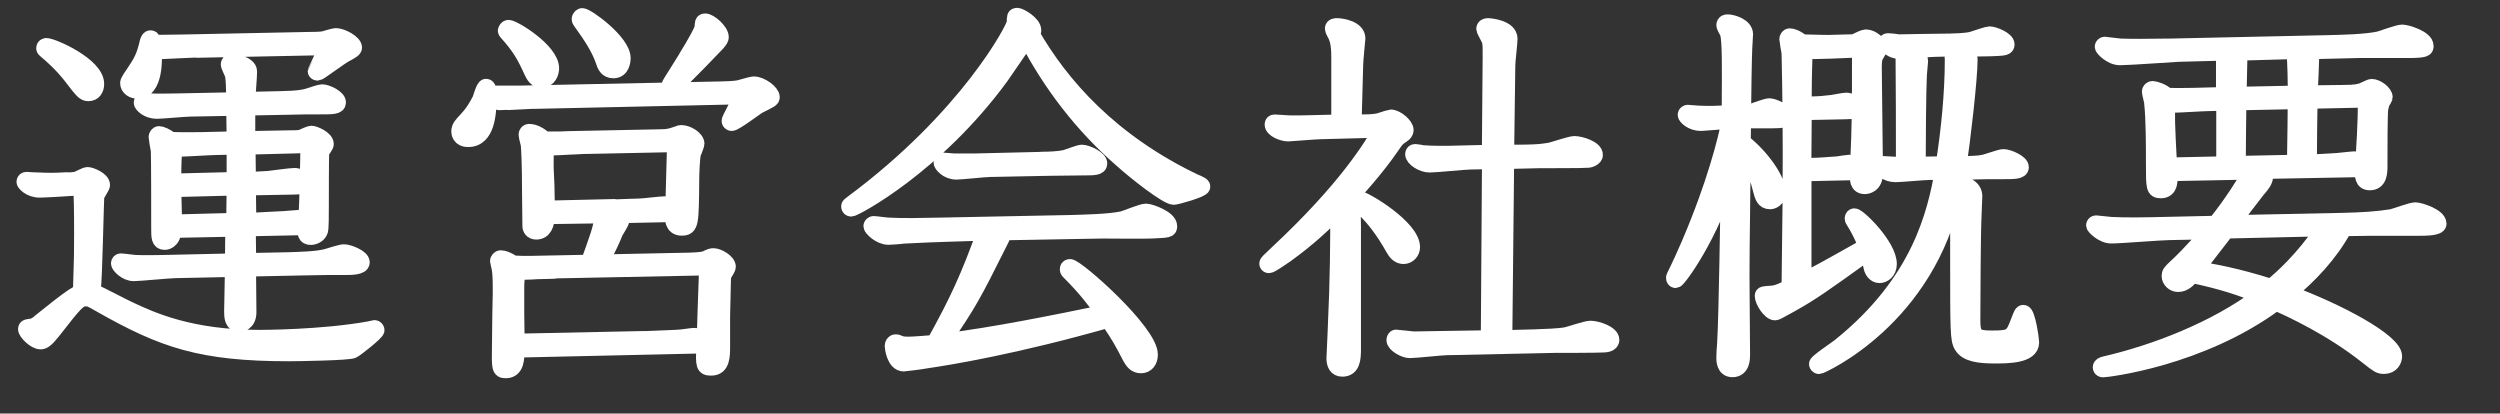
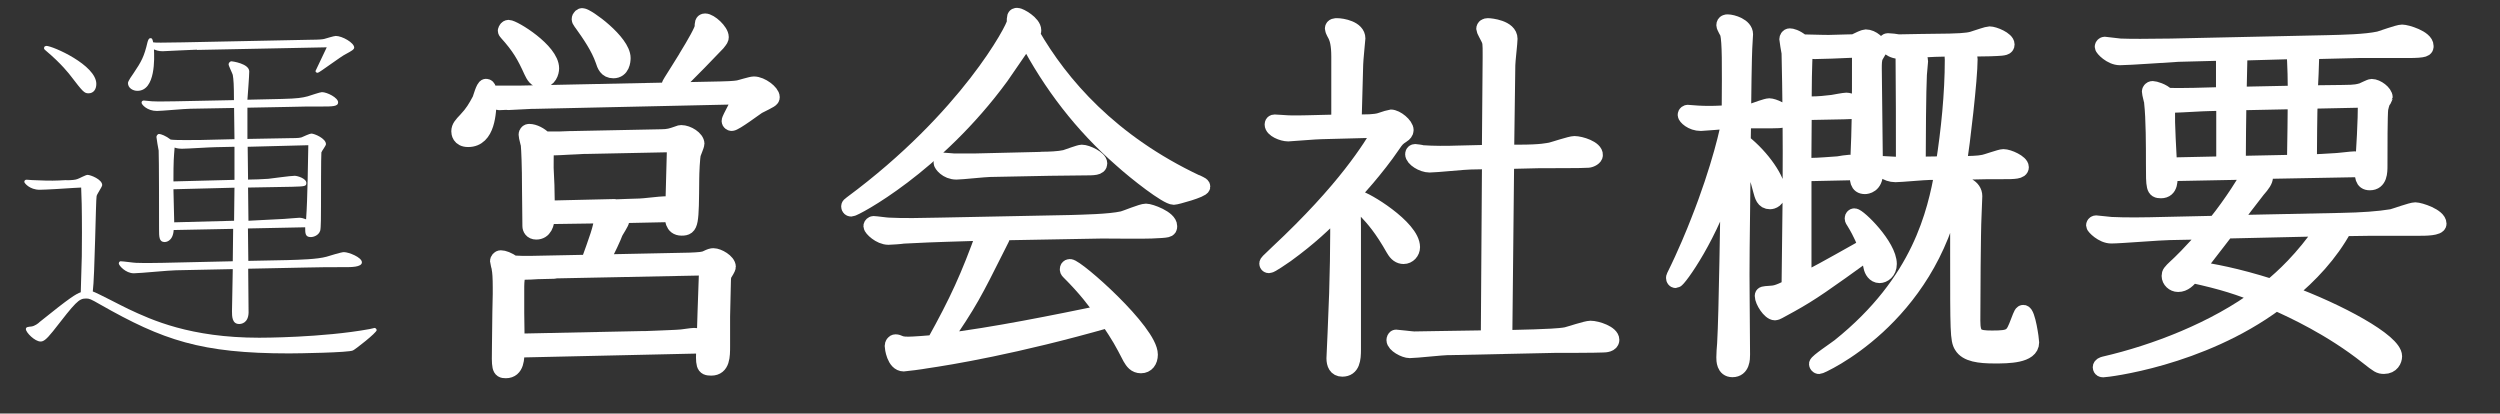
<svg xmlns="http://www.w3.org/2000/svg" id="_レイヤー_2" data-name="レイヤー 2" viewBox="0 0 191.28 31.64">
  <rect x="0" y="0" width="191.28" height="31.64" fill="#333333" stroke="none" />
  <defs>
    <style>
      .cls-1 {
        fill: none;
        stroke: #fff;
        stroke-linecap: round;
        stroke-linejoin: round;
        stroke-width: 1.2px;
      }

      .cls-2 {
        fill: #fff;
        stroke-width: 0px;
      }
    </style>
  </defs>
  <g id="_文字" data-name="文字">
    <g>
      <g>
-         <path class="cls-1" d="m5.06,13.79c.43,0,.72-.03.86-.09.12-.03.63-.32.78-.32.23,0,1.12.35,1.12.78,0,.14-.43.72-.43.86-.06.26-.14,6.16-.29,7.28.4.14,2.3,1.15,2.74,1.35,1.76.83,4.72,2.19,9.99,2.19.17,0,4.81,0,8.44-.66.32-.06.35-.09.38-.09.09,0,.17.09.17.17,0,.2-1.67,1.5-1.81,1.55-.26.17-4.26.23-4.89.23-6.74,0-9.65-1.01-14.45-3.74-.75-.43-.83-.46-1.09-.46-.55,0-.78.26-2.53,2.51-.55.69-.75.78-.95.78-.43,0-1.12-.69-1.12-.95,0-.17.17-.17.43-.2.23-.03.52-.23.63-.35,2.36-1.9,2.76-2.13,3.14-2.27.09-2.85.09-2.99.09-4.55,0-1.84-.03-2.91-.06-3.46l-.58.03c-.37.03-2.19.14-2.59.14-.78,0-1.18-.52-1.18-.6,0-.12.09-.17.17-.17.06,0,.37.03.43.03.58.03,1.5.06,2.04.03.14,0,.43-.03.58-.03ZM3.54,3.51c.49,0,3.83,1.47,3.83,2.91,0,.4-.2.72-.6.72-.32,0-.43-.12-1.35-1.32-.09-.12-.72-.95-1.93-1.96-.06-.06-.12-.09-.12-.17,0-.14.09-.17.17-.17Zm14.4,7.14l-.03-2.39-3.34.06c-.4,0-2.22.17-2.56.17-.75,0-1.18-.49-1.18-.63,0-.12.09-.17.17-.17.03,0,.55.06.63.06.46.03,1.38,0,1.84,0l4.43-.09c0-1.15-.03-1.58-.09-1.93-.03-.12-.32-.69-.32-.81,0-.09.09-.23.23-.23.03,0,1.35.17,1.35.78,0,.35-.12,1.87-.14,2.16l2.65-.06c1.21-.03,1.53-.09,1.96-.2.2-.06.95-.32,1.09-.32.4,0,1.24.43,1.24.78,0,.32-.43.32-1.3.32-.81,0-1.7,0-2.5.03l-3.14.06v2.39l3.28-.06c.66,0,.72-.03.86-.06.14-.06.63-.29.75-.29.23,0,1.12.37,1.12.81,0,.12-.32.52-.35.63-.03.23-.03,3.6-.03,4.12,0,.63,0,1.67-.06,1.87-.12.37-.52.49-.72.49-.43,0-.43-.29-.43-.75l-4.38.09.03,2.48,3.02-.06c.95-.03,2.25-.06,2.97-.26.2-.06,1.12-.35,1.32-.35.37,0,1.38.4,1.38.78s-.86.37-1.3.37c-.95,0-2.07,0-3.02.03l-4.38.09c0,.49.03,3.25.03,3.37-.03.81-.58.86-.72.86-.55,0-.55-.6-.55-.98,0,0,.06-2.91.06-3.22l-4.35.09c-.49,0-2.76.23-3.22.23-.63,0-1.15-.6-1.15-.75,0-.12.09-.17.14-.17.2,0,1.01.12,1.18.12.66.03,1.79,0,2.04,0l5.36-.12.03-2.48-4.55.09c-.06.92-.66.92-.69.92-.43,0-.43-.4-.43-1.01,0-1.07,0-5.38-.03-5.99-.03-.14-.17-.95-.17-1.04s.09-.23.2-.23c.14,0,.52.14.89.43.46.06,1.76.03,2.33.03l2.51-.06Zm-2.88-6.85c-.29,0-2.48.12-2.62.12-.35,0-.52-.09-.66-.14.03.63.14,3.17-1.27,3.17-.32,0-.72-.2-.72-.6,0-.14.32-.6.43-.75.6-.89.81-1.27,1.07-2.39.06-.17.09-.29.23-.29.12,0,.14.06.2.32.17.03.63.03,2.25,0l9.85-.2c.55,0,.86-.03.98-.06s.75-.23.89-.23c.49,0,1.41.52,1.41.89,0,.14-.2.26-.63.49-.37.17-2.04,1.44-2.16,1.44-.14,0-.17-.09-.17-.14,0-.03.81-1.67.86-1.81l-9.93.2Zm2.88,9.96v-2.53l-1.41.03c-.4,0-2.22.12-2.59.12-.23,0-.43-.03-.58-.09-.06.78-.09.95-.09,2.59l4.67-.12Zm0,.6l-4.67.12c0,.4.06,2.16.06,2.53l4.58-.12.03-2.53Zm1.07,2.53c1.93-.09,2.13-.12,2.71-.14.17,0,.98-.09,1.18-.09s.35.06.52.12c.12-1.61.14-4.52.17-5.67l-4.64.12.03,2.51c.49,0,1.07-.03,1.55-.06.29-.03,1.7-.23,2.02-.23.2,0,.89.2.89.55,0,.26-.12.26-1.09.29l-3.37.06.03,2.56Z" />
        <path class="cls-1" d="m38.87,7.8c-.09,0-.6.03-.69.03-.03,0-.37-.06-.78-.2-.03.95-.09,3.02-1.58,3.02-.66,0-.69-.49-.69-.6,0-.32.2-.52.52-.86.52-.55.75-.95,1.07-1.55.06-.12.29-1.01.46-1.01.2,0,.2.26.23.52h2.33l15.41-.32c.23,0,1.09-.03,1.35-.09.17-.03.98-.29,1.18-.29.58,0,1.38.63,1.38.98,0,.17-.09.2-1.06.69-.2.12-1.76,1.3-2.02,1.3-.06,0-.17-.06-.17-.17,0-.14.81-1.61.95-1.87l-15.92.35h-.17l-1.79.09Zm2.97,8.75c0,.58-.2,1.18-.81,1.18-.35,0-.46-.26-.46-.43,0-.14-.03-2.62-.03-2.85,0-1.79-.06-3.05-.09-3.31,0-.14-.17-.66-.17-.83s.12-.23.2-.23c.4,0,.86.26,1.15.55l.17.03h1.01l.78-.03h.12l6.88-.14c.55,0,.81-.09,1.21-.23.23-.09.26-.09.32-.09.49,0,1.18.43,1.18.84,0,.06-.26.72-.26.72-.09.23-.14,1.58-.14,1.93-.03,3.48-.03,3.77-.75,3.77s-.69-.75-.69-1.04l-4.23.09c.12.09.32.23.32.4,0,.14-.43.78-.49.92-.09.26-.55,1.3-1.09,2.27l6.79-.14c.78-.03,1.09-.06,1.3-.17.29-.14.4-.17.52-.17.37,0,1.12.43,1.12.83,0,.09-.23.46-.29.55-.09.2-.09.43-.09.63l-.06,2.62v2.25c0,.78,0,1.67-.84,1.67-.6,0-.6-.17-.55-1.7l-14.34.32c0,.63,0,1.58-.83,1.58-.49,0-.49-.17-.46-1.93l.03-2.51.03-1.41v-.49c0-.72-.03-1.24-.09-1.47,0-.09-.12-.49-.12-.55,0-.09.09-.23.23-.23.2,0,.55.12.95.4.09,0,.63.03.75.03h.52l4.49-.09c.6-1.67,1.01-2.74,1.01-3.37,0-.09-.03-.14-.06-.23l-4.15.06Zm-3.14-14.2c0-.12.12-.23.2-.23.4,0,3.28,1.76,3.28,3.11,0,.29-.17.89-.75.89-.43,0-.6-.35-.75-.66-.55-1.21-.92-1.87-1.93-2.99q-.06-.06-.06-.12Zm.83,23.78l9.65-.2h.23l.78-.03c.63-.03,1.64-.06,1.87-.09.14,0,.86-.12,1.04-.12.32,0,.55.09.81.2l.06-1.99.12-3.43-11.55.23-.17.03-1.24.03-.52.03c-.69.03-.72.03-1.01-.03-.09.84-.09.92-.09,1.5v1.67l.03,2.19Zm7.46-10.28h.2l.78-.03.95-.03c.29,0,1.64-.17,1.93-.17.26,0,.38.03.66.12l.06-2.25.06-2.22v-.23l-6.82.14h-.17l-.55.03-.66.03-.55.03c-.72.03-.81.03-1.09-.03-.03.23-.03,1.47-.03,1.61l.06,1.32.03,1.61v.17l5.15-.12Zm-2.51-14.11c-.14-.2-.14-.23-.14-.26,0-.2.17-.26.2-.26.38,0,3.11,1.99,3.11,3.22,0,.23-.06.95-.72.95-.52,0-.66-.4-.78-.78-.34-.98-1.01-1.96-1.67-2.88Zm8.03,2.65c.66-1.07,1.24-2.1,1.24-2.33,0-.26,0-.43.2-.43.37,0,1.21.75,1.21,1.21,0,.12-.03.17-.26.46-2.16,2.25-3.25,3.37-3.51,3.37-.12,0-.17-.09-.17-.14s.06-.17.14-.29c.26-.4.81-1.3,1.15-1.84Z" />
        <path class="cls-1" d="m91.57,13.97c.4.2.43.2.43.32,0,.23-2.02.78-2.19.78-.52,0-2.88-1.84-4.03-2.88-2.97-2.59-5.38-5.73-7.2-9.21-.32.43-1.7,2.48-1.99,2.88-5.01,6.85-11.2,10.11-11.46,10.11-.09,0-.17-.06-.17-.17,0-.09.03-.09.2-.23,8.87-6.56,12.47-13.45,12.47-13.85,0-.43,0-.52.2-.52s1.24.58,1.24,1.12c0,.12-.03.17-.12.29,2.22,3.86,6.02,8.26,12.61,11.37Zm-14.97,3.8c.03.09.09.17.09.29,0,.09-.03.17-.35.78-1.79,3.57-2.16,4.32-4.2,7.28,3.86-.46,8.64-1.44,12.29-2.19-.69-.95-1.32-1.81-2.65-3.14-.09-.09-.09-.12-.09-.2,0-.06.03-.17.17-.17.52,0,6.13,4.95,6.13,6.71,0,.49-.26.83-.69.83s-.63-.29-.81-.6c-.66-1.27-.81-1.55-1.7-2.88-7.08,2.02-12.15,2.85-13.94,3.11-.29.06-1.61.23-1.7.23-.72,0-.86-1.24-.86-1.35,0-.14.09-.29.23-.29.12,0,.17.03.32.09.2.09.52.09.66.09.35,0,1.61-.09,1.99-.14,1.76-3.17,2.62-5.04,3.83-8.41l-2.88.09c-.17,0-2.56.09-3.31.14-.14.03-.98.09-1.15.09-.66,0-1.32-.66-1.32-.83,0-.09.11-.17.17-.17.17,0,.98.12,1.18.12,1.07.06,2.59.03,3.89,0l10.05-.2c.86-.03,2.91-.06,3.94-.29.26-.06,1.47-.58,1.79-.58s1.79.52,1.79,1.12c0,.29-.06.29-1.38.35-.52.03-3.17,0-3.77,0l-7.72.14Zm3.11-5.56c.55,0,1.3-.03,1.79-.14.2-.06,1.09-.4,1.27-.4.4,0,1.35.46,1.35.83,0,.32-.43.32-1.18.32-.63,0-1.93.03-2.62.03l-4.55.09c-.4,0-2.22.2-2.59.2-.75,0-1.15-.58-1.15-.69s.09-.17.17-.17c.11,0,.66.06.78.06h1.7l5.04-.12Z" />
        <path class="cls-1" d="m104.94,9.33c.09,0,.49-.03.72-.12.26-.09.72-.23.75-.23.43,0,1.15.6,1.15.98,0,.14-.12.29-.26.37-.35.23-.43.29-.78.81-1.15,1.7-2.85,3.57-3.37,4.12.35.49.38.84.38,2.1v9.39c0,.72-.06,1.47-.83,1.47-.46,0-.61-.37-.61-.81,0-.29.09-1.7.09-2.02.2-4.29.2-6.91.2-9.33-1.12,1.09-2.1,2.07-3.97,3.43-.26.17-1.15.81-1.32.81-.06,0-.14-.03-.14-.14,0-.06.06-.14.78-.81,5.24-4.89,7.14-8.06,7.95-9.42l-4.58.12c-.4,0-2.39.17-2.53.17-.46,0-1.21-.32-1.21-.69,0-.12.06-.17.17-.17.14,0,.84.06.98.06.37.03,1.38,0,1.5,0l2.45-.06v-5.01c0-.98-.14-1.38-.26-1.64-.03-.06-.23-.4-.23-.52,0-.2.23-.2.32-.2.4,0,1.58.2,1.58.95,0,.03-.17,1.7-.17,2.02l-.12,4.41,1.38-.03Zm1.7,9.73c-.89-1.58-1.55-2.33-2.13-2.94-.35-.35-.72-.75-.72-.78,0-.14.14-.14.17-.14.4,0,4.09,2.19,4.09,3.71,0,.37-.29.69-.66.69-.29,0-.55-.17-.75-.55Zm8.49,6.8l2.27-.06c.75-.03,1.9-.06,2.45-.17.26-.06,1.53-.49,1.84-.49.49,0,1.61.37,1.61.86,0,.35-.49.37-.66.37-.52.03-3.08.03-3.66.03l-7.92.17h-.26c-.43,0-2.48.23-2.94.23-.4,0-1.18-.43-1.18-.78,0-.06.03-.2.14-.2s1.21.14,1.38.14c.09,0,1.5-.03,1.81-.03l3.89-.06.09-13.53-1.47.03c-.46,0-2.65.23-3.14.23-.55,0-1.27-.46-1.27-.81,0-.12.09-.17.17-.17.03,0,.49.06.55.09.78.06,1.9.06,2.65.03l2.5-.06.06-7.31v-.17c0-.86,0-1.01-.17-1.32-.03-.06-.32-.6-.32-.66,0-.17.14-.23.29-.23.2,0,1.67.14,1.67.98,0,.29-.17,1.7-.17,2.02l-.09,6.68h.92c1.84,0,2.25-.14,2.48-.17.26-.06,1.53-.49,1.81-.49.46,0,1.61.35,1.58.86,0,.17-.29.35-.55.37-.2.03-3.34.03-3.71.03l-2.53.06-.14,13.53Z" />
        <path class="cls-1" d="m132.33,8.64c.03-3.94.03-5.38-.12-6.08-.03-.09-.29-.52-.29-.63,0-.23.2-.23.26-.23.37,0,1.35.29,1.35.92,0,.14-.06.89-.06,1.07-.03.32-.09,4.17-.09,4.92.2,0,.49-.03.78-.12.17-.06,1.01-.37,1.21-.37.29,0,1.21.37,1.21.78,0,.26-.12.32-1.07.32h-2.13c0,.43-.03,1.18-.03,1.64,1.5,1.18,2.68,2.94,2.68,3.83,0,.6-.43.72-.6.72-.49,0-.58-.4-.72-.92-.37-1.53-.95-2.59-1.35-3.25-.09,7.92-.12,8.78-.09,11.72,0,.6.03,3.51.03,4.18,0,.29,0,1.12-.75,1.12-.63,0-.63-.69-.63-.92s.03-.75.06-1.04c.14-2.42.23-9.96.29-12.84-1.29,4.46-3.86,7.98-4.06,7.98-.09,0-.14-.09-.14-.17,0-.03,0-.06.03-.12.86-1.73,1.55-3.43,1.84-4.18,1.64-4.12,2.36-7.4,2.36-7.72-.35.03-1.99.17-2.16.17-.72,0-1.18-.49-1.18-.63,0-.12.12-.17.17-.17s.72.06.81.06c.46.03,1.21.03,1.67,0l.72-.03Zm5.67,4.64v8.18c1.12-.58,1.3-.66,4.78-2.62-.12-.29-.35-.95-.92-1.87-.06-.09-.12-.17-.12-.26,0-.12.09-.17.14-.17.32,0,2.65,2.27,2.65,3.66,0,.6-.43.86-.72.86-.38,0-.58-.37-.63-.63-.03-.17-.2-.92-.26-1.12-3.23,2.33-4.32,3.11-5.93,4-.95.52-1.07.6-1.18.6-.4,0-.95-.89-.95-1.27,0-.14.09-.14.52-.17.43-.03.58-.03,1.53-.49.09-7.11.09-7.17.09-10.37,0-4.23-.09-7.28-.09-7.57-.03-.17-.17-.95-.17-1.04s.06-.23.2-.23c.12,0,.46.06.95.46,1.61.03,1.79.06,2.5.03l1.09-.03c.32,0,.4,0,.55-.09.11-.06.6-.29.72-.29.49,0,1.04.49,1.04.84,0,.14-.06.2-.29.6-.12.23-.12.6-.12.95,0,1.12.09,6.74.09,8,0,.95-.66,1.01-.78,1.01-.58,0-.58-.52-.55-1.07l-4.15.09Zm.6-.6c.52,0,1.58-.09,2.04-.12.14-.03.75-.12.86-.12.23,0,.49.12.66.17.14-3.37.14-3.92.14-8.81l-.83.03c-.43.03-2.25.09-2.62.09-.35,0-.55-.09-.75-.17-.06,1.41-.09,2.82-.09,4.23h.49c.69,0,1.18-.06,1.7-.12.17-.03.92-.17,1.07-.17.23,0,.89.23.89.55,0,.26-.12.26-1.09.29l-3.05.06-.03,4.09h.6Zm11.2.46c-.09.49-.12.6-.17.86.61,0,1.44.29,1.44,1.01,0,.23-.06,1.32-.06,1.55-.06,1.09-.09,6.48-.09,7.98,0,1.21.32,1.35,1.5,1.35,1.5,0,1.58-.14,2.02-1.3.23-.6.26-.66.38-.66.32,0,.6,2.07.6,2.27,0,1.01-1.81,1.01-2.82,1.01-1.15,0-2.13-.12-2.5-.75-.29-.46-.29-1.12-.29-6.91v-4.09c-.09-.4-.2-.66-.29-.86-2.01,9.82-10.22,13.42-10.34,13.42-.09,0-.17-.09-.17-.17,0-.17,1.44-1.12,1.73-1.35,6.22-4.98,7.31-10.28,7.89-13.33h-1.01c-.4,0-2.22.17-2.59.17-.72,0-1.15-.49-1.15-.63,0-.12.09-.17.17-.17.26,0,1.38.09,1.61.09,0-4.06,0-4.52-.03-8.72-.98.09-1.35-.55-1.35-.6,0-.09.06-.17.17-.17.14,0,.72.06.83.09.46,0,1.15-.03,1.64-.03l2.25-.03c1.35-.03,1.67-.12,1.96-.23.2-.06.95-.32,1.09-.32.35,0,1.32.4,1.32.78,0,.23-.2.26-.81.29-.23.03-2.19.03-2.62.06.26.14.6.37.6.78,0,1.53-.58,6.42-.83,8.03.89-.03,1.47-.03,1.87-.12.23-.03,1.3-.43,1.53-.43.4,0,1.35.43,1.35.78,0,.32-.52.32-1.41.32-.81,0-1.7,0-2.53.03l-.89.03Zm-1.09-.58c.4-2.53.69-5.41.69-7.98,0-.52-.12-.75-.14-.86l-1.21.03c-.09,0-1.27.06-1.79.09.32.2.66.46.66.86,0,.14-.09.86-.09,1.04-.06,1.04-.09,5.18-.09,6.85l1.96-.03Z" />
        <path class="cls-1" d="m166,13.22c.03.52.09,1.35-.66,1.35-.55,0-.55-.2-.55-2.07,0-1.3,0-3.43-.14-4.66,0-.12-.17-.69-.17-.84,0-.06.06-.2.23-.2.12,0,.78.17,1.09.52.14,0,.63.03,2.1,0l2.25-.06v-2.53c0-.29-.03-.4-.06-.69l-3.43.09c-.63.03-3.77.26-4.46.26s-1.33-.69-1.33-.81c0-.09.09-.17.17-.17.03,0,1.04.12,1.18.14.83.03,1.96.03,3.89,0l11.98-.26c1.15-.03,2.88-.06,3.94-.29.23-.06,1.47-.52,1.76-.52.32,0,1.81.43,1.81,1.04,0,.2,0,.32-1.38.32h-3.77l-3.69.09c.06.14.09.2.09.26,0,.43-.09,2.48-.12,2.94l2.51-.03c1.06,0,1.24-.09,1.44-.14.12-.03.66-.32.78-.32.4,0,1.01.46,1.01.81,0,.03-.17.35-.2.37-.06.14-.09.29-.14.49-.06.43-.06,3.05-.06,4.38,0,.46,0,1.27-.75,1.27-.58,0-.55-.52-.55-1.01l-7.6.14c.14.26.14.43.14.46,0,.26-.2.55-.58.98-.55.69-1.41,1.84-1.93,2.53l8.29-.17c1.61-.03,2.91-.12,3.92-.29.26-.06,1.5-.52,1.79-.52.32,0,1.79.46,1.79,1.04,0,.32-1.04.32-1.47.32h-3.69l-2.07.03c-1.09,1.99-2.62,3.6-4.26,4.95,3.77,1.38,8.09,3.69,8.09,4.84,0,.29-.2.75-.78.75-.35,0-.43-.06-1.27-.72-2.76-2.19-5.76-3.57-7-4.12-5.79,4.29-12.99,5.1-13.22,5.1-.09,0-.2-.03-.2-.17s.17-.2.29-.23c3.86-.89,8.46-2.65,11.92-5.24-1.53-.63-2.85-1.07-5.21-1.58-.29.35-.6.69-1.07.69-.35,0-.66-.29-.66-.63,0-.2.06-.29.52-.72.14-.12,1.18-1.09,2.51-2.68l-3.02.06c-.63,0-3.77.26-4.46.26s-1.33-.69-1.33-.78c0-.14.12-.17.17-.17s1.07.12,1.18.12c1.07.06,2.76.03,3.89,0l4.06-.09c1.3-1.61,2.33-3.31,2.71-3.97l-6.22.12Zm4.17-.66v-4.69l-1.15.03c-.43,0-2.25.12-2.62.12-.26,0-.43-.06-.55-.12-.06.98-.06,1.35.12,4.75l4.2-.09Zm-2.1,8.03c1.15.17,2.99.49,5.7,1.35.84-.69,2.39-2.07,4.03-4.46l-7.46.17-2.27,2.94Zm7.51-8.15c.03-1.55.06-4.09.06-4.69l-4.35.09c-.03.12-.06,4.12-.06,4.69l4.35-.09Zm.06-5.3c0-.49,0-2.48-.12-3.22l-4.26.12c.06.12.09.17.09.46,0,.43-.06,2.36-.06,2.74l4.35-.09Zm1.09.58c-.03.66-.06,3.71-.06,4.69.49,0,1.5-.06,1.93-.09.26,0,1.32-.14,1.55-.14s.43.09.66.17c.06-.81.2-2.94.2-4.72l-4.29.09Z" />
      </g>
      <g>
        <path class="cls-2" d="m5.06,13.79c.43,0,.72-.03.86-.09.12-.03.63-.32.78-.32.23,0,1.12.35,1.12.78,0,.14-.43.72-.43.86-.06.26-.14,6.16-.29,7.28.4.14,2.3,1.15,2.74,1.35,1.76.83,4.72,2.19,9.99,2.19.17,0,4.81,0,8.44-.66.32-.06.35-.09.38-.09.09,0,.17.09.17.17,0,.2-1.67,1.5-1.81,1.55-.26.17-4.26.23-4.89.23-6.74,0-9.65-1.01-14.45-3.74-.75-.43-.83-.46-1.09-.46-.55,0-.78.26-2.53,2.51-.55.69-.75.78-.95.78-.43,0-1.12-.69-1.12-.95,0-.17.17-.17.43-.2.23-.03.52-.23.63-.35,2.36-1.9,2.76-2.13,3.14-2.27.09-2.85.09-2.99.09-4.55,0-1.84-.03-2.91-.06-3.46l-.58.03c-.37.03-2.19.14-2.59.14-.78,0-1.18-.52-1.18-.6,0-.12.09-.17.17-.17.06,0,.37.03.43.03.58.03,1.5.06,2.04.03.14,0,.43-.03.58-.03ZM3.54,3.51c.49,0,3.83,1.47,3.83,2.91,0,.4-.2.72-.6.72-.32,0-.43-.12-1.35-1.32-.09-.12-.72-.95-1.93-1.96-.06-.06-.12-.09-.12-.17,0-.14.09-.17.17-.17Zm14.4,7.14l-.03-2.39-3.34.06c-.4,0-2.22.17-2.56.17-.75,0-1.18-.49-1.18-.63,0-.12.09-.17.17-.17.03,0,.55.06.63.06.46.03,1.38,0,1.84,0l4.43-.09c0-1.15-.03-1.58-.09-1.93-.03-.12-.32-.69-.32-.81,0-.09.09-.23.23-.23.03,0,1.35.17,1.35.78,0,.35-.12,1.87-.14,2.16l2.65-.06c1.21-.03,1.53-.09,1.96-.2.2-.06.95-.32,1.09-.32.4,0,1.24.43,1.24.78,0,.32-.43.32-1.3.32-.81,0-1.7,0-2.5.03l-3.14.06v2.39l3.28-.06c.66,0,.72-.03.86-.06.14-.06.63-.29.75-.29.23,0,1.12.37,1.12.81,0,.12-.32.52-.35.63-.03.23-.03,3.6-.03,4.12,0,.63,0,1.67-.06,1.87-.12.37-.52.49-.72.49-.43,0-.43-.29-.43-.75l-4.38.09.03,2.48,3.02-.06c.95-.03,2.25-.06,2.97-.26.2-.06,1.12-.35,1.32-.35.37,0,1.38.4,1.38.78s-.86.37-1.3.37c-.95,0-2.07,0-3.02.03l-4.38.09c0,.49.03,3.25.03,3.37-.03.81-.58.86-.72.86-.55,0-.55-.6-.55-.98,0,0,.06-2.91.06-3.22l-4.35.09c-.49,0-2.76.23-3.22.23-.63,0-1.15-.6-1.15-.75,0-.12.09-.17.14-.17.2,0,1.01.12,1.18.12.66.03,1.79,0,2.04,0l5.36-.12.03-2.48-4.55.09c-.06.92-.66.92-.69.92-.43,0-.43-.4-.43-1.01,0-1.07,0-5.38-.03-5.99-.03-.14-.17-.95-.17-1.04s.09-.23.2-.23c.14,0,.52.14.89.43.46.06,1.76.03,2.33.03l2.51-.06Zm-2.88-6.85c-.29,0-2.48.12-2.62.12-.35,0-.52-.09-.66-.14.03.63.14,3.17-1.27,3.17-.32,0-.72-.2-.72-.6,0-.14.32-.6.43-.75.6-.89.81-1.27,1.07-2.39.06-.17.09-.29.23-.29.12,0,.14.06.2.32.17.03.63.03,2.25,0l9.85-.2c.55,0,.86-.03.98-.06s.75-.23.89-.23c.49,0,1.41.52,1.41.89,0,.14-.2.26-.63.49-.37.17-2.04,1.44-2.16,1.44-.14,0-.17-.09-.17-.14,0-.03.81-1.67.86-1.81l-9.93.2Zm2.88,9.96v-2.53l-1.41.03c-.4,0-2.22.12-2.59.12-.23,0-.43-.03-.58-.09-.06.78-.09.95-.09,2.59l4.67-.12Zm0,.6l-4.67.12c0,.4.06,2.16.06,2.53l4.58-.12.03-2.53Zm1.07,2.53c1.93-.09,2.13-.12,2.71-.14.17,0,.98-.09,1.18-.09s.35.06.52.12c.12-1.61.14-4.52.17-5.67l-4.64.12.03,2.51c.49,0,1.07-.03,1.55-.06.29-.03,1.7-.23,2.02-.23.2,0,.89.2.89.55,0,.26-.12.26-1.09.29l-3.37.06.03,2.56Z" />
        <path class="cls-2" d="m38.87,7.8c-.09,0-.6.03-.69.03-.03,0-.37-.06-.78-.2-.03.95-.09,3.02-1.58,3.02-.66,0-.69-.49-.69-.6,0-.32.2-.52.52-.86.52-.55.75-.95,1.07-1.55.06-.12.29-1.01.46-1.01.2,0,.2.26.23.52h2.33l15.41-.32c.23,0,1.09-.03,1.35-.09.17-.03.98-.29,1.18-.29.58,0,1.38.63,1.38.98,0,.17-.09.2-1.06.69-.2.12-1.76,1.3-2.02,1.3-.06,0-.17-.06-.17-.17,0-.14.81-1.61.95-1.87l-15.92.35h-.17l-1.79.09Zm2.97,8.75c0,.58-.2,1.18-.81,1.18-.35,0-.46-.26-.46-.43,0-.14-.03-2.62-.03-2.85,0-1.79-.06-3.05-.09-3.31,0-.14-.17-.66-.17-.83s.12-.23.2-.23c.4,0,.86.26,1.15.55l.17.03h1.01l.78-.03h.12l6.88-.14c.55,0,.81-.09,1.21-.23.23-.09.26-.09.32-.09.49,0,1.18.43,1.18.84,0,.06-.26.72-.26.72-.09.23-.14,1.58-.14,1.93-.03,3.48-.03,3.77-.75,3.77s-.69-.75-.69-1.04l-4.23.09c.12.09.32.23.32.4,0,.14-.43.78-.49.92-.09.26-.55,1.3-1.09,2.27l6.79-.14c.78-.03,1.09-.06,1.3-.17.29-.14.4-.17.52-.17.37,0,1.12.43,1.12.83,0,.09-.23.46-.29.55-.09.2-.09.43-.09.63l-.06,2.62v2.25c0,.78,0,1.67-.84,1.67-.6,0-.6-.17-.55-1.7l-14.34.32c0,.63,0,1.58-.83,1.58-.49,0-.49-.17-.46-1.93l.03-2.51.03-1.41v-.49c0-.72-.03-1.24-.09-1.47,0-.09-.12-.49-.12-.55,0-.09.09-.23.23-.23.2,0,.55.12.95.4.09,0,.63.03.75.03h.52l4.49-.09c.6-1.67,1.01-2.74,1.01-3.37,0-.09-.03-.14-.06-.23l-4.15.06Zm-3.14-14.2c0-.12.12-.23.2-.23.4,0,3.28,1.76,3.28,3.11,0,.29-.17.89-.75.89-.43,0-.6-.35-.75-.66-.55-1.21-.92-1.87-1.93-2.99q-.06-.06-.06-.12Zm.83,23.78l9.65-.2h.23l.78-.03c.63-.03,1.64-.06,1.87-.09.14,0,.86-.12,1.04-.12.32,0,.55.09.81.2l.06-1.99.12-3.43-11.55.23-.17.03-1.24.03-.52.03c-.69.03-.72.03-1.01-.03-.09.84-.09.92-.09,1.5v1.67l.03,2.19Zm7.46-10.28h.2l.78-.03.95-.03c.29,0,1.64-.17,1.93-.17.26,0,.38.03.66.12l.06-2.25.06-2.22v-.23l-6.82.14h-.17l-.55.03-.66.03-.55.03c-.72.03-.81.03-1.09-.03-.03.23-.03,1.47-.03,1.61l.06,1.32.03,1.61v.17l5.15-.12Zm-2.51-14.11c-.14-.2-.14-.23-.14-.26,0-.2.17-.26.2-.26.38,0,3.11,1.99,3.11,3.22,0,.23-.06.95-.72.95-.52,0-.66-.4-.78-.78-.34-.98-1.01-1.96-1.67-2.88Zm8.03,2.65c.66-1.07,1.24-2.1,1.24-2.33,0-.26,0-.43.2-.43.37,0,1.21.75,1.21,1.21,0,.12-.03.17-.26.46-2.16,2.25-3.25,3.37-3.51,3.37-.12,0-.17-.09-.17-.14s.06-.17.14-.29c.26-.4.81-1.3,1.15-1.84Z" />
        <path class="cls-2" d="m91.57,13.97c.4.2.43.2.43.32,0,.23-2.02.78-2.19.78-.52,0-2.88-1.84-4.03-2.88-2.97-2.59-5.38-5.73-7.2-9.21-.32.43-1.7,2.48-1.99,2.88-5.01,6.85-11.2,10.11-11.46,10.11-.09,0-.17-.06-.17-.17,0-.09.03-.09.2-.23,8.87-6.56,12.47-13.45,12.47-13.85,0-.43,0-.52.2-.52s1.24.58,1.24,1.12c0,.12-.03.17-.12.29,2.22,3.86,6.02,8.26,12.61,11.37Zm-14.97,3.8c.03.09.09.17.09.29,0,.09-.03.17-.35.78-1.79,3.57-2.16,4.32-4.2,7.28,3.86-.46,8.64-1.44,12.29-2.19-.69-.95-1.32-1.81-2.65-3.14-.09-.09-.09-.12-.09-.2,0-.06.03-.17.17-.17.52,0,6.13,4.95,6.13,6.71,0,.49-.26.83-.69.83s-.63-.29-.81-.6c-.66-1.27-.81-1.55-1.7-2.88-7.08,2.02-12.15,2.85-13.94,3.11-.29.06-1.61.23-1.7.23-.72,0-.86-1.24-.86-1.35,0-.14.09-.29.23-.29.12,0,.17.03.32.09.2.09.52.09.66.09.35,0,1.61-.09,1.99-.14,1.76-3.17,2.62-5.04,3.83-8.41l-2.88.09c-.17,0-2.56.09-3.31.14-.14.03-.98.09-1.15.09-.66,0-1.32-.66-1.32-.83,0-.09.11-.17.17-.17.17,0,.98.12,1.18.12,1.07.06,2.59.03,3.89,0l10.05-.2c.86-.03,2.91-.06,3.94-.29.26-.06,1.47-.58,1.79-.58s1.79.52,1.79,1.12c0,.29-.06.29-1.38.35-.52.03-3.17,0-3.77,0l-7.72.14Zm3.11-5.56c.55,0,1.3-.03,1.79-.14.2-.06,1.09-.4,1.27-.4.4,0,1.35.46,1.35.83,0,.32-.43.32-1.18.32-.63,0-1.93.03-2.62.03l-4.55.09c-.4,0-2.22.2-2.59.2-.75,0-1.15-.58-1.15-.69s.09-.17.17-.17c.11,0,.66.06.78.06h1.7l5.04-.12Z" />
        <path class="cls-2" d="m104.94,9.33c.09,0,.49-.03.72-.12.26-.09.72-.23.75-.23.43,0,1.15.6,1.15.98,0,.14-.12.29-.26.37-.35.23-.43.29-.78.81-1.15,1.7-2.85,3.57-3.37,4.12.35.49.38.84.38,2.1v9.39c0,.72-.06,1.47-.83,1.47-.46,0-.61-.37-.61-.81,0-.29.09-1.7.09-2.02.2-4.29.2-6.91.2-9.33-1.12,1.09-2.1,2.07-3.97,3.43-.26.17-1.15.81-1.32.81-.06,0-.14-.03-.14-.14,0-.06.06-.14.78-.81,5.24-4.89,7.14-8.06,7.95-9.42l-4.58.12c-.4,0-2.39.17-2.53.17-.46,0-1.21-.32-1.21-.69,0-.12.06-.17.17-.17.14,0,.84.06.98.06.37.03,1.38,0,1.5,0l2.45-.06v-5.01c0-.98-.14-1.38-.26-1.64-.03-.06-.23-.4-.23-.52,0-.2.23-.2.32-.2.4,0,1.58.2,1.58.95,0,.03-.17,1.7-.17,2.02l-.12,4.41,1.38-.03Zm1.7,9.73c-.89-1.58-1.55-2.33-2.13-2.94-.35-.35-.72-.75-.72-.78,0-.14.14-.14.17-.14.4,0,4.09,2.19,4.09,3.71,0,.37-.29.69-.66.69-.29,0-.55-.17-.75-.55Zm8.49,6.8l2.27-.06c.75-.03,1.9-.06,2.45-.17.26-.06,1.53-.49,1.84-.49.49,0,1.61.37,1.61.86,0,.35-.49.37-.66.37-.52.03-3.08.03-3.66.03l-7.92.17h-.26c-.43,0-2.48.23-2.94.23-.4,0-1.18-.43-1.18-.78,0-.06.03-.2.14-.2s1.21.14,1.38.14c.09,0,1.5-.03,1.81-.03l3.89-.06.09-13.53-1.47.03c-.46,0-2.65.23-3.14.23-.55,0-1.27-.46-1.27-.81,0-.12.09-.17.17-.17.03,0,.49.06.55.09.78.06,1.9.06,2.65.03l2.5-.06.06-7.31v-.17c0-.86,0-1.01-.17-1.32-.03-.06-.32-.6-.32-.66,0-.17.14-.23.29-.23.2,0,1.67.14,1.67.98,0,.29-.17,1.7-.17,2.02l-.09,6.68h.92c1.84,0,2.25-.14,2.48-.17.26-.06,1.53-.49,1.81-.49.46,0,1.61.35,1.58.86,0,.17-.29.35-.55.37-.2.03-3.34.03-3.71.03l-2.53.06-.14,13.53Z" />
        <path class="cls-2" d="m132.33,8.64c.03-3.94.03-5.38-.12-6.08-.03-.09-.29-.52-.29-.63,0-.23.2-.23.26-.23.37,0,1.35.29,1.35.92,0,.14-.06.89-.06,1.07-.03.32-.09,4.17-.09,4.92.2,0,.49-.03.78-.12.17-.06,1.01-.37,1.21-.37.29,0,1.21.37,1.21.78,0,.26-.12.32-1.07.32h-2.13c0,.43-.03,1.18-.03,1.64,1.5,1.18,2.68,2.94,2.68,3.83,0,.6-.43.72-.6.72-.49,0-.58-.4-.72-.92-.37-1.53-.95-2.59-1.35-3.25-.09,7.92-.12,8.78-.09,11.72,0,.6.03,3.51.03,4.18,0,.29,0,1.12-.75,1.12-.63,0-.63-.69-.63-.92s.03-.75.06-1.04c.14-2.42.23-9.96.29-12.84-1.29,4.46-3.86,7.98-4.06,7.98-.09,0-.14-.09-.14-.17,0-.03,0-.06.03-.12.86-1.73,1.55-3.43,1.84-4.18,1.64-4.12,2.36-7.4,2.36-7.72-.35.03-1.99.17-2.16.17-.72,0-1.18-.49-1.18-.63,0-.12.12-.17.17-.17s.72.06.81.06c.46.03,1.21.03,1.67,0l.72-.03Zm5.67,4.64v8.18c1.12-.58,1.3-.66,4.78-2.62-.12-.29-.35-.95-.92-1.87-.06-.09-.12-.17-.12-.26,0-.12.09-.17.14-.17.32,0,2.65,2.27,2.65,3.66,0,.6-.43.86-.72.86-.38,0-.58-.37-.63-.63-.03-.17-.2-.92-.26-1.12-3.23,2.33-4.32,3.11-5.93,4-.95.52-1.07.6-1.18.6-.4,0-.95-.89-.95-1.27,0-.14.09-.14.52-.17.43-.03.58-.03,1.53-.49.09-7.11.09-7.17.09-10.37,0-4.23-.09-7.28-.09-7.57-.03-.17-.17-.95-.17-1.04s.06-.23.2-.23c.12,0,.46.06.95.46,1.61.03,1.79.06,2.5.03l1.09-.03c.32,0,.4,0,.55-.09.11-.06.6-.29.72-.29.49,0,1.04.49,1.04.84,0,.14-.06.2-.29.6-.12.23-.12.6-.12.95,0,1.12.09,6.74.09,8,0,.95-.66,1.01-.78,1.01-.58,0-.58-.52-.55-1.07l-4.15.09Zm.6-.6c.52,0,1.58-.09,2.04-.12.14-.03.75-.12.86-.12.23,0,.49.12.66.17.14-3.37.14-3.92.14-8.81l-.83.03c-.43.03-2.25.09-2.62.09-.35,0-.55-.09-.75-.17-.06,1.41-.09,2.82-.09,4.23h.49c.69,0,1.18-.06,1.7-.12.17-.03.92-.17,1.07-.17.23,0,.89.23.89.55,0,.26-.12.26-1.09.29l-3.05.06-.03,4.09h.6Zm11.2.46c-.09.49-.12.6-.17.86.61,0,1.44.29,1.44,1.01,0,.23-.06,1.32-.06,1.55-.06,1.09-.09,6.48-.09,7.98,0,1.21.32,1.35,1.5,1.35,1.5,0,1.58-.14,2.02-1.3.23-.6.26-.66.38-.66.32,0,.6,2.07.6,2.27,0,1.01-1.81,1.01-2.82,1.01-1.15,0-2.13-.12-2.5-.75-.29-.46-.29-1.12-.29-6.91v-4.09c-.09-.4-.2-.66-.29-.86-2.01,9.82-10.22,13.42-10.34,13.42-.09,0-.17-.09-.17-.17,0-.17,1.44-1.12,1.73-1.35,6.22-4.98,7.31-10.28,7.89-13.33h-1.01c-.4,0-2.22.17-2.59.17-.72,0-1.15-.49-1.15-.63,0-.12.09-.17.17-.17.26,0,1.38.09,1.61.09,0-4.06,0-4.52-.03-8.72-.98.09-1.35-.55-1.35-.6,0-.09.06-.17.17-.17.14,0,.72.06.83.09.46,0,1.15-.03,1.64-.03l2.25-.03c1.35-.03,1.67-.12,1.96-.23.2-.06.95-.32,1.09-.32.35,0,1.32.4,1.32.78,0,.23-.2.26-.81.29-.23.03-2.19.03-2.62.06.26.14.6.37.6.78,0,1.53-.58,6.42-.83,8.03.89-.03,1.47-.03,1.87-.12.23-.03,1.3-.43,1.53-.43.4,0,1.35.43,1.35.78,0,.32-.52.32-1.41.32-.81,0-1.7,0-2.53.03l-.89.03Zm-1.09-.58c.4-2.53.69-5.41.69-7.98,0-.52-.12-.75-.14-.86l-1.21.03c-.09,0-1.27.06-1.79.09.32.2.66.46.66.86,0,.14-.09.86-.09,1.04-.06,1.04-.09,5.18-.09,6.85l1.96-.03Z" />
-         <path class="cls-2" d="m166,13.22c.03.52.09,1.35-.66,1.35-.55,0-.55-.2-.55-2.07,0-1.3,0-3.43-.14-4.66,0-.12-.17-.69-.17-.84,0-.06.06-.2.23-.2.12,0,.78.17,1.09.52.14,0,.63.03,2.1,0l2.25-.06v-2.53c0-.29-.03-.4-.06-.69l-3.43.09c-.63.03-3.77.26-4.46.26s-1.33-.69-1.33-.81c0-.09.09-.17.17-.17.03,0,1.04.12,1.18.14.83.03,1.96.03,3.89,0l11.98-.26c1.15-.03,2.88-.06,3.94-.29.23-.06,1.47-.52,1.76-.52.32,0,1.81.43,1.81,1.04,0,.2,0,.32-1.38.32h-3.77l-3.69.09c.06.14.09.2.09.26,0,.43-.09,2.48-.12,2.94l2.51-.03c1.06,0,1.24-.09,1.44-.14.12-.03.66-.32.78-.32.4,0,1.01.46,1.01.81,0,.03-.17.35-.2.37-.06.14-.09.29-.14.49-.06.43-.06,3.05-.06,4.38,0,.46,0,1.27-.75,1.27-.58,0-.55-.52-.55-1.01l-7.6.14c.14.26.14.43.14.46,0,.26-.2.55-.58.98-.55.69-1.41,1.84-1.93,2.53l8.29-.17c1.61-.03,2.91-.12,3.92-.29.26-.06,1.5-.52,1.79-.52.32,0,1.79.46,1.79,1.04,0,.32-1.04.32-1.47.32h-3.69l-2.07.03c-1.09,1.99-2.62,3.6-4.26,4.95,3.77,1.38,8.09,3.69,8.09,4.84,0,.29-.2.75-.78.75-.35,0-.43-.06-1.27-.72-2.76-2.19-5.76-3.57-7-4.12-5.79,4.29-12.99,5.1-13.22,5.1-.09,0-.2-.03-.2-.17s.17-.2.29-.23c3.86-.89,8.46-2.65,11.92-5.24-1.53-.63-2.85-1.07-5.21-1.58-.29.35-.6.69-1.07.69-.35,0-.66-.29-.66-.63,0-.2.06-.29.52-.72.14-.12,1.18-1.09,2.51-2.68l-3.02.06c-.63,0-3.77.26-4.46.26s-1.33-.69-1.33-.78c0-.14.12-.17.17-.17s1.07.12,1.18.12c1.07.06,2.76.03,3.89,0l4.06-.09c1.3-1.61,2.33-3.31,2.71-3.97l-6.22.12Zm4.17-.66v-4.69l-1.15.03c-.43,0-2.25.12-2.62.12-.26,0-.43-.06-.55-.12-.06.98-.06,1.35.12,4.75l4.2-.09Zm-2.1,8.03c1.15.17,2.99.49,5.7,1.35.84-.69,2.39-2.07,4.03-4.46l-7.46.17-2.27,2.94Zm7.51-8.15c.03-1.55.06-4.09.06-4.69l-4.35.09c-.03.12-.06,4.12-.06,4.69l4.35-.09Zm.06-5.3c0-.49,0-2.48-.12-3.22l-4.26.12c.06.12.09.17.09.46,0,.43-.06,2.36-.06,2.74l4.35-.09Zm1.09.58c-.03.66-.06,3.71-.06,4.69.49,0,1.5-.06,1.93-.09.26,0,1.32-.14,1.55-.14s.43.09.66.17c.06-.81.2-2.94.2-4.72l-4.29.09Z" />
+         <path class="cls-2" d="m166,13.22c.03.52.09,1.35-.66,1.35-.55,0-.55-.2-.55-2.07,0-1.3,0-3.43-.14-4.66,0-.12-.17-.69-.17-.84,0-.06.06-.2.23-.2.12,0,.78.17,1.09.52.14,0,.63.03,2.1,0l2.25-.06v-2.53c0-.29-.03-.4-.06-.69l-3.43.09c-.63.03-3.77.26-4.46.26s-1.33-.69-1.33-.81c0-.09.09-.17.17-.17.03,0,1.04.12,1.18.14.83.03,1.96.03,3.89,0l11.98-.26c1.15-.03,2.88-.06,3.94-.29.23-.06,1.47-.52,1.76-.52.32,0,1.81.43,1.81,1.04,0,.2,0,.32-1.38.32h-3.77l-3.69.09c.06.14.09.2.09.26,0,.43-.09,2.48-.12,2.94l2.51-.03c1.06,0,1.24-.09,1.44-.14.12-.03.66-.32.78-.32.4,0,1.01.46,1.01.81,0,.03-.17.35-.2.37-.06.14-.09.29-.14.49-.06.43-.06,3.05-.06,4.38,0,.46,0,1.27-.75,1.27-.58,0-.55-.52-.55-1.01l-7.6.14c.14.26.14.43.14.46,0,.26-.2.55-.58.98-.55.69-1.41,1.84-1.93,2.53l8.29-.17c1.61-.03,2.91-.12,3.92-.29.26-.06,1.5-.52,1.79-.52.32,0,1.79.46,1.79,1.04,0,.32-1.04.32-1.47.32h-3.69l-2.07.03c-1.09,1.99-2.62,3.6-4.26,4.95,3.77,1.38,8.09,3.69,8.09,4.84,0,.29-.2.75-.78.75-.35,0-.43-.06-1.27-.72-2.76-2.19-5.76-3.57-7-4.12-5.79,4.29-12.99,5.1-13.22,5.1-.09,0-.2-.03-.2-.17s.17-.2.29-.23c3.86-.89,8.46-2.65,11.92-5.24-1.53-.63-2.85-1.07-5.21-1.58-.29.35-.6.69-1.07.69-.35,0-.66-.29-.66-.63,0-.2.06-.29.52-.72.14-.12,1.18-1.09,2.51-2.68l-3.02.06c-.63,0-3.77.26-4.46.26s-1.33-.69-1.33-.78c0-.14.12-.17.17-.17s1.07.12,1.18.12c1.07.06,2.76.03,3.89,0l4.06-.09c1.3-1.61,2.33-3.31,2.71-3.97l-6.22.12Zm4.17-.66v-4.69l-1.15.03c-.43,0-2.25.12-2.62.12-.26,0-.43-.06-.55-.12-.06.98-.06,1.35.12,4.75l4.2-.09Zm-2.1,8.03c1.15.17,2.99.49,5.7,1.35.84-.69,2.39-2.07,4.03-4.46l-7.46.17-2.27,2.94Zm7.51-8.15c.03-1.55.06-4.09.06-4.69l-4.35.09c-.03.12-.06,4.12-.06,4.69l4.35-.09Zm.06-5.3c0-.49,0-2.48-.12-3.22l-4.26.12c.06.12.09.17.09.46,0,.43-.06,2.36-.06,2.74Zm1.09.58c-.03.66-.06,3.71-.06,4.69.49,0,1.5-.06,1.93-.09.26,0,1.32-.14,1.55-.14s.43.09.66.17c.06-.81.2-2.94.2-4.72l-4.29.09Z" />
      </g>
    </g>
  </g>
</svg>